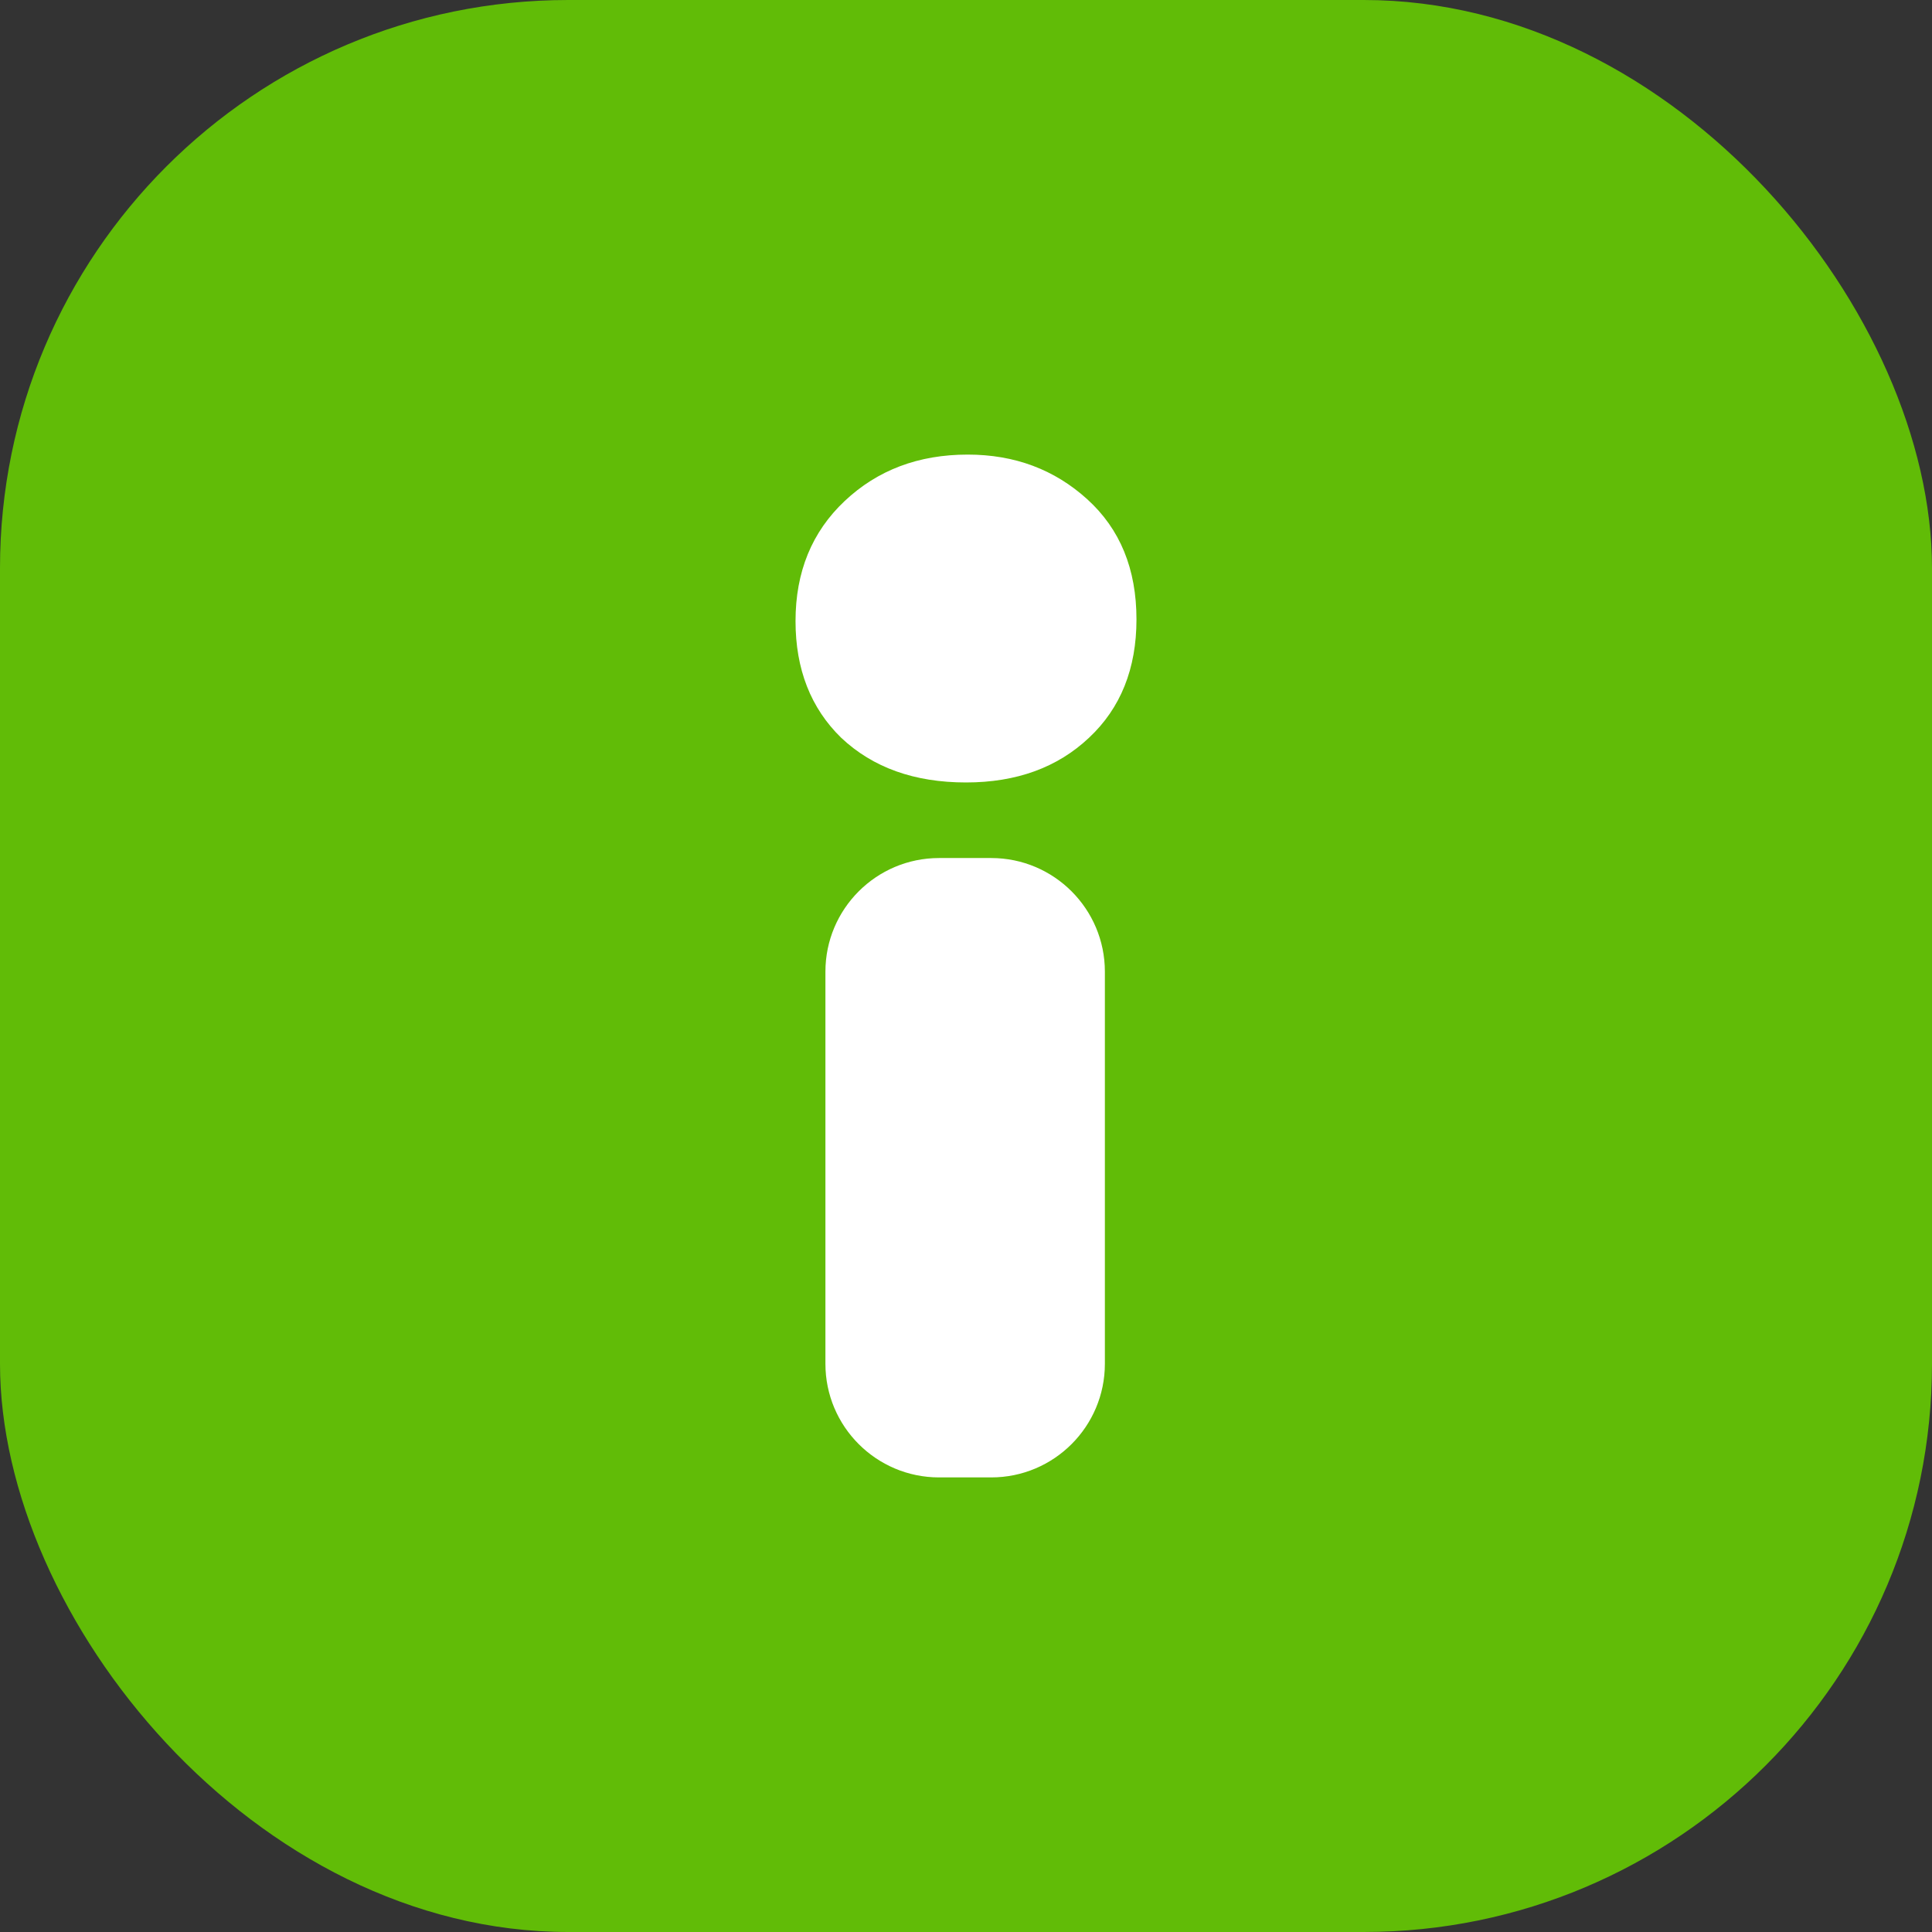
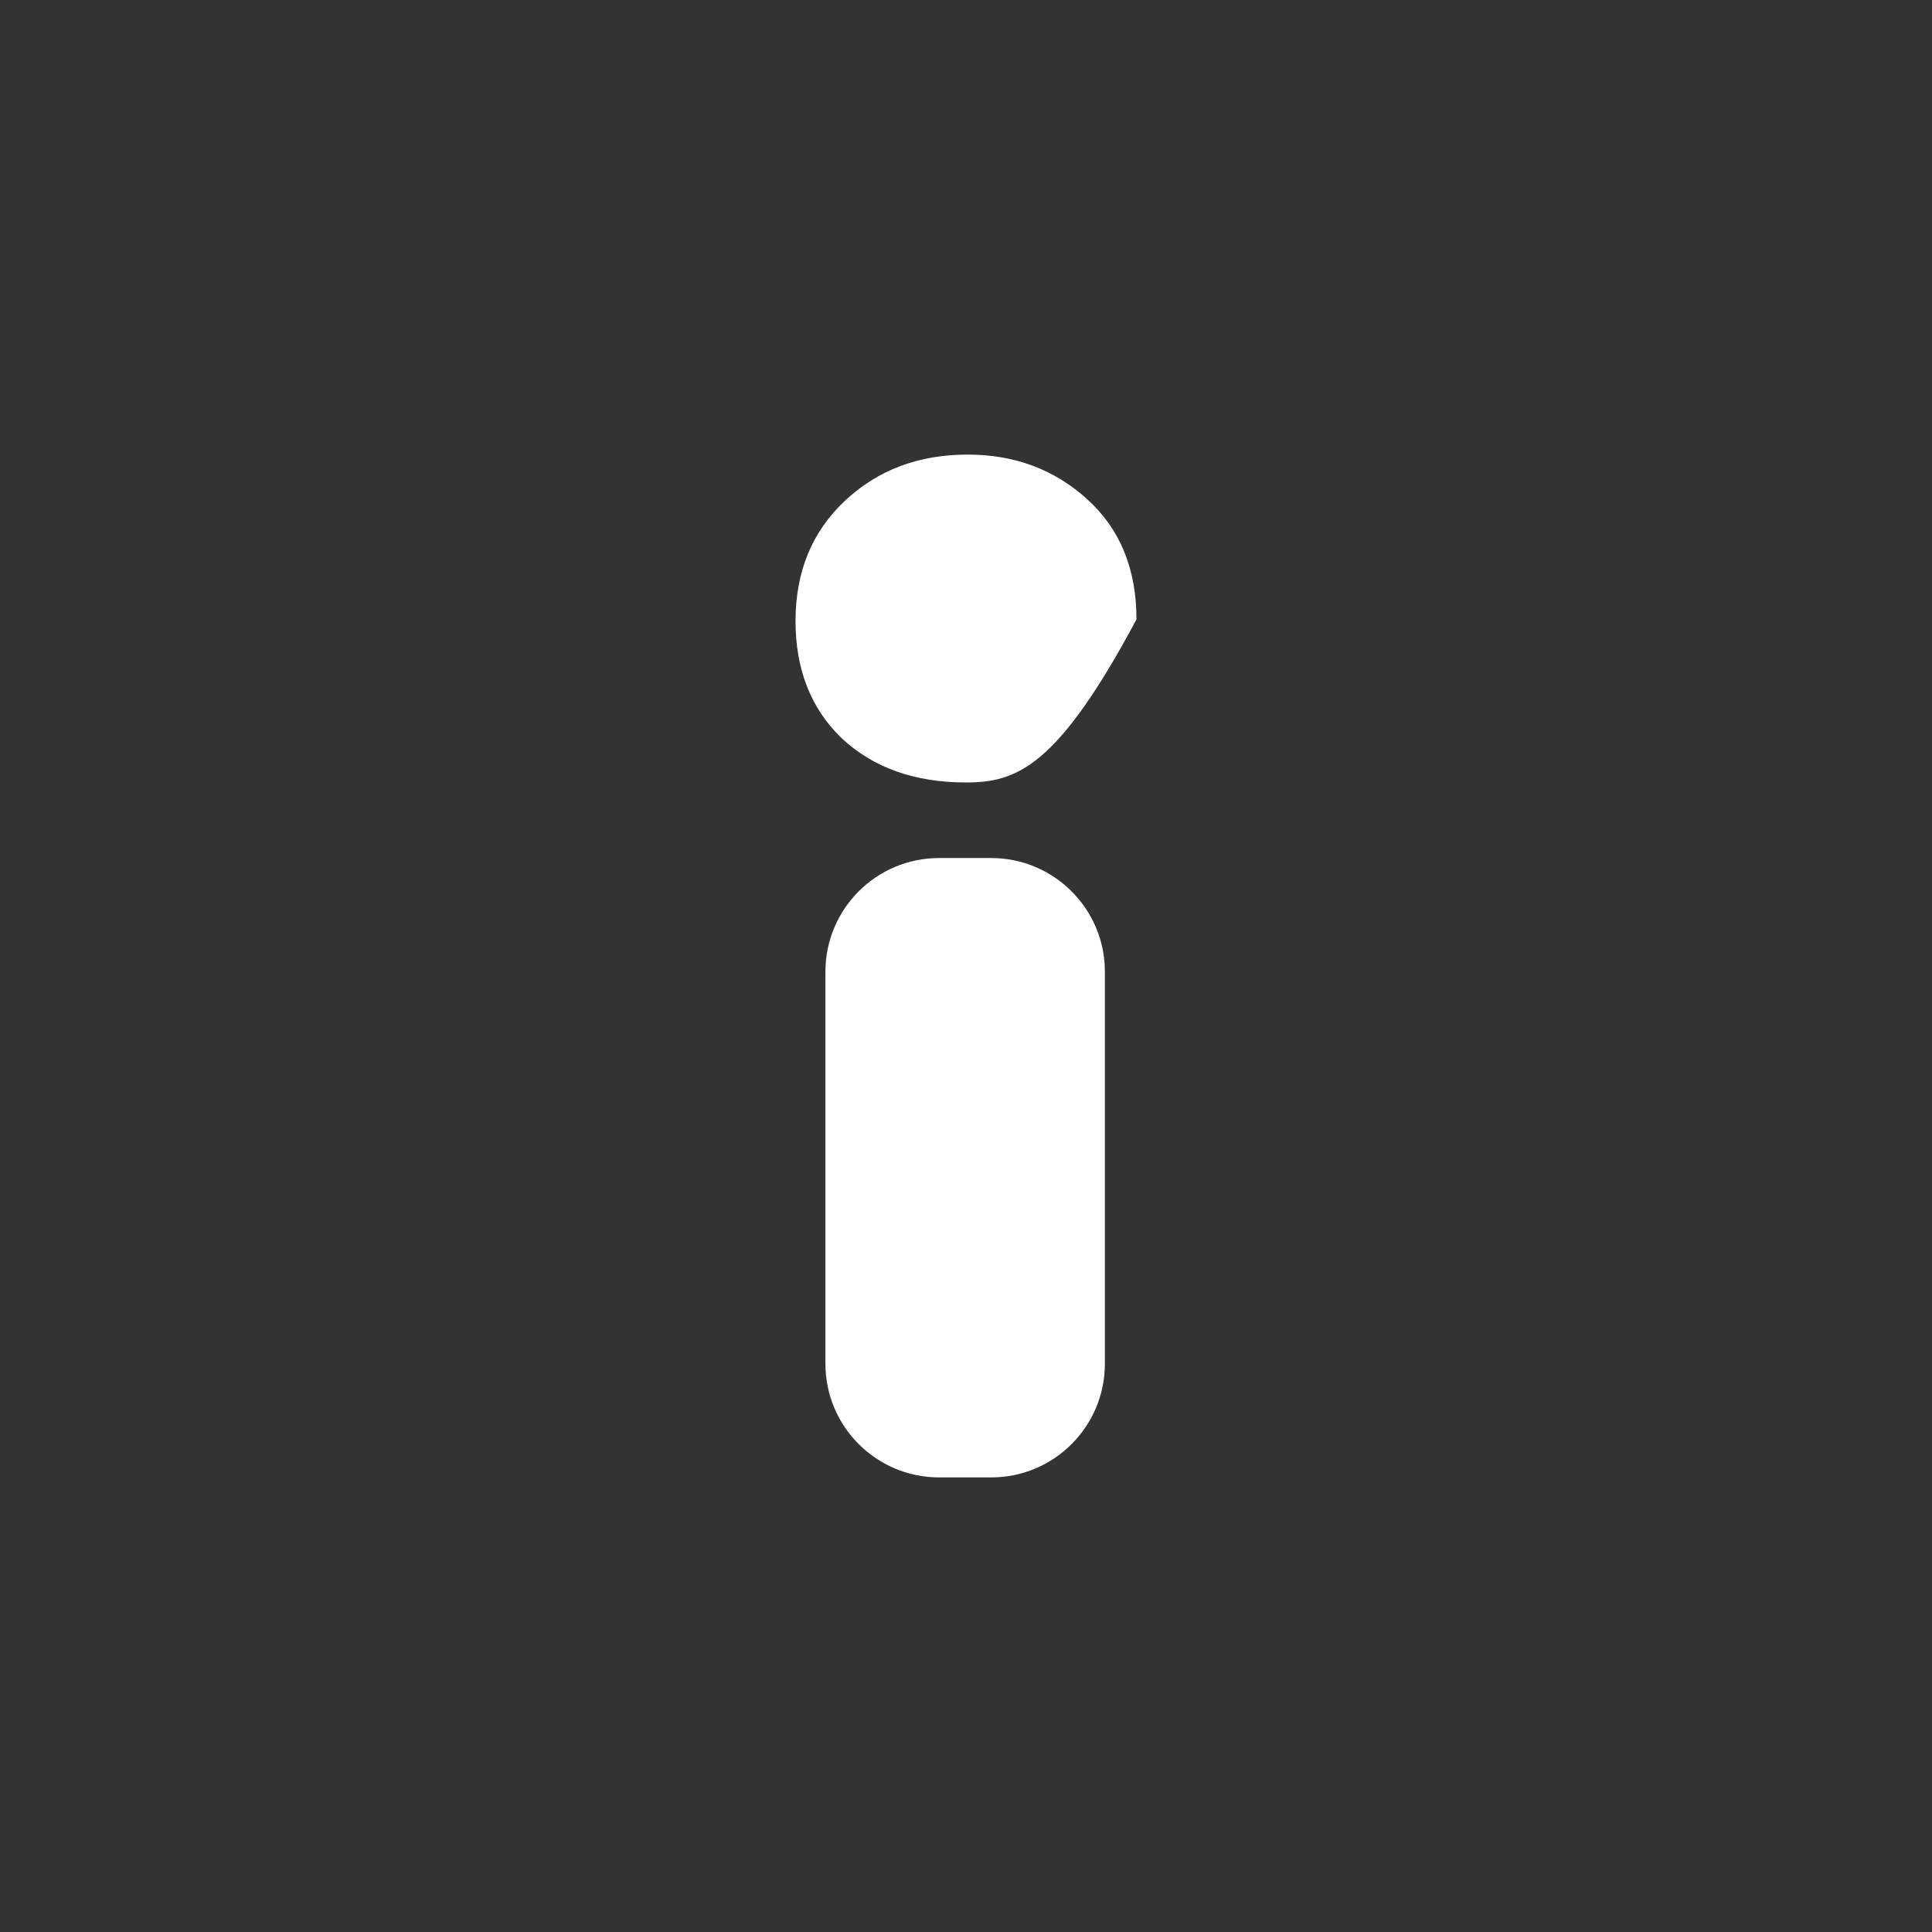
<svg xmlns="http://www.w3.org/2000/svg" width="17" height="17" viewBox="0 0 17 17" fill="none">
  <rect x="0" y="0" width="17" height="17" fill="#333333" stroke="none" />
-   <rect width="17" height="17" rx="5" fill="#61BC07" />
-   <path d="M8.263 13C7.711 13 7.263 12.552 7.263 12V8.55C7.263 7.998 7.711 7.55 8.263 7.55H8.722C9.274 7.55 9.722 7.998 9.722 8.55V12C9.722 12.552 9.274 13 8.722 13H8.263ZM8.5 6.885C8.046 6.885 7.68 6.754 7.402 6.492C7.134 6.231 7 5.888 7 5.465C7 5.032 7.144 4.68 7.433 4.408C7.722 4.136 8.082 4 8.515 4C8.928 4 9.278 4.131 9.567 4.393C9.856 4.655 10 5.007 10 5.45C10 5.883 9.861 6.231 9.582 6.492C9.304 6.754 8.943 6.885 8.5 6.885Z" fill="white" />
+   <path d="M8.263 13C7.711 13 7.263 12.552 7.263 12V8.55C7.263 7.998 7.711 7.55 8.263 7.55H8.722C9.274 7.55 9.722 7.998 9.722 8.55V12C9.722 12.552 9.274 13 8.722 13H8.263ZM8.5 6.885C8.046 6.885 7.68 6.754 7.402 6.492C7.134 6.231 7 5.888 7 5.465C7 5.032 7.144 4.68 7.433 4.408C7.722 4.136 8.082 4 8.515 4C8.928 4 9.278 4.131 9.567 4.393C9.856 4.655 10 5.007 10 5.45C9.304 6.754 8.943 6.885 8.5 6.885Z" fill="white" />
</svg>